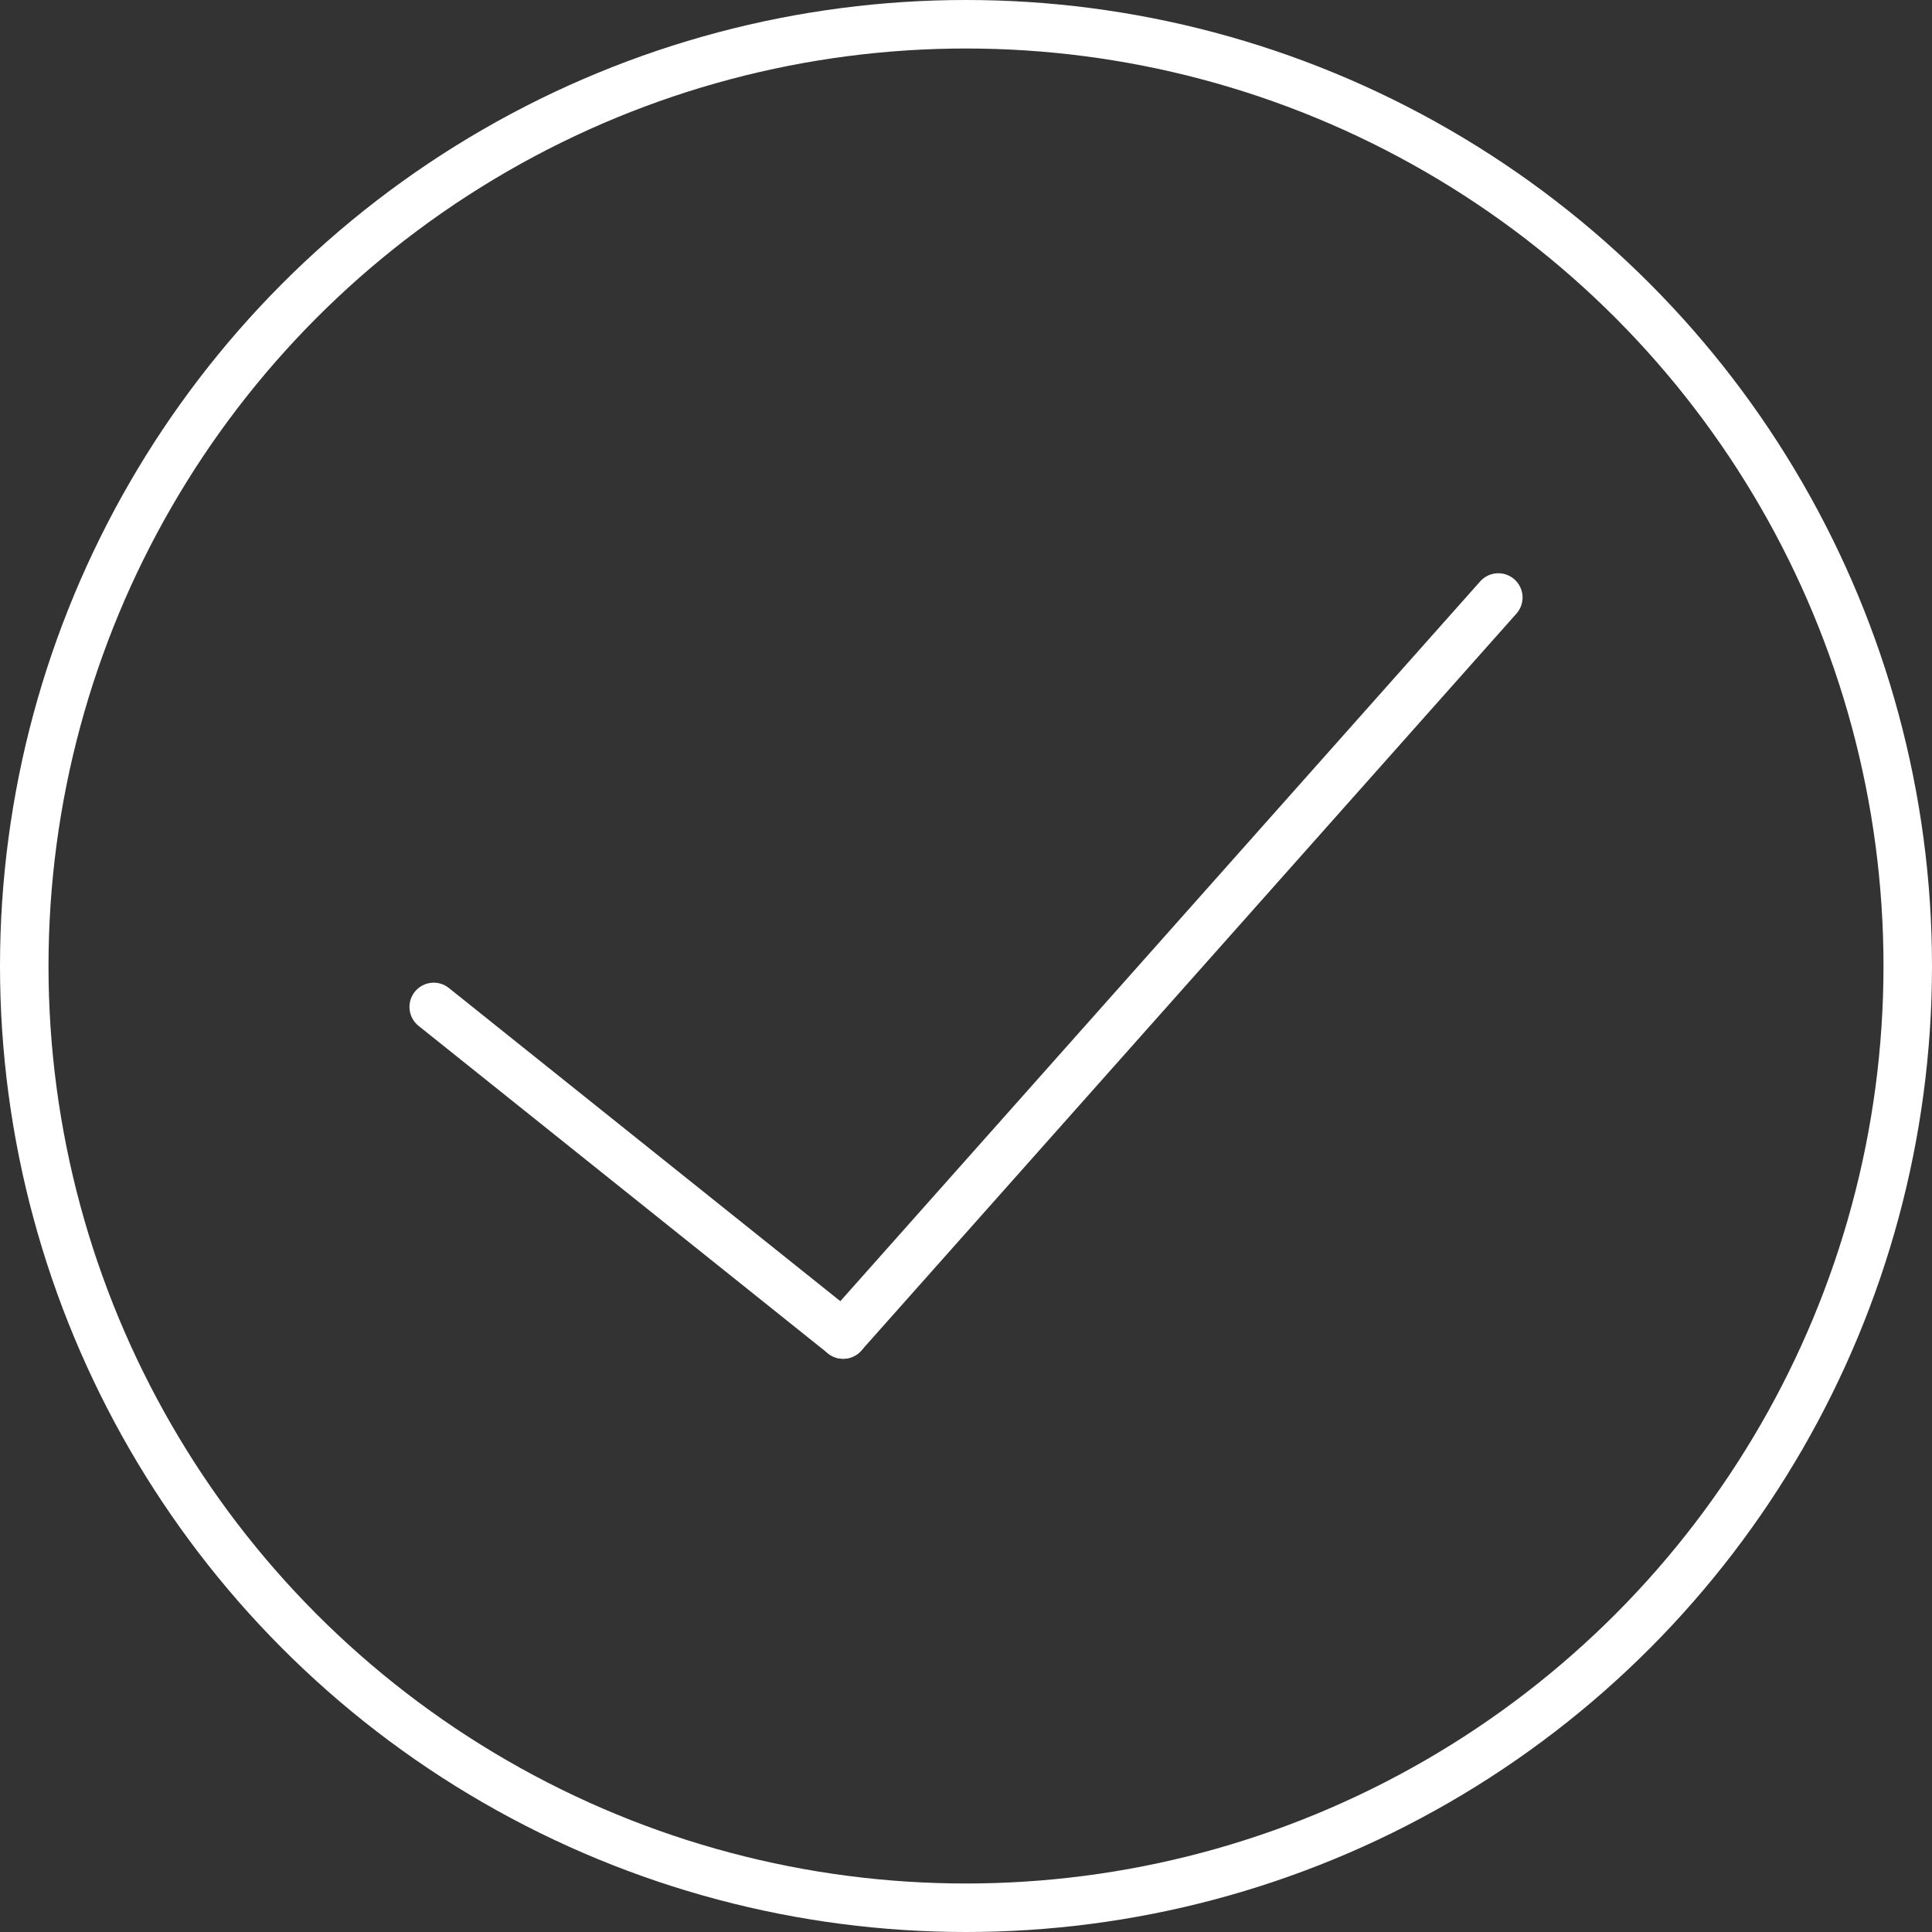
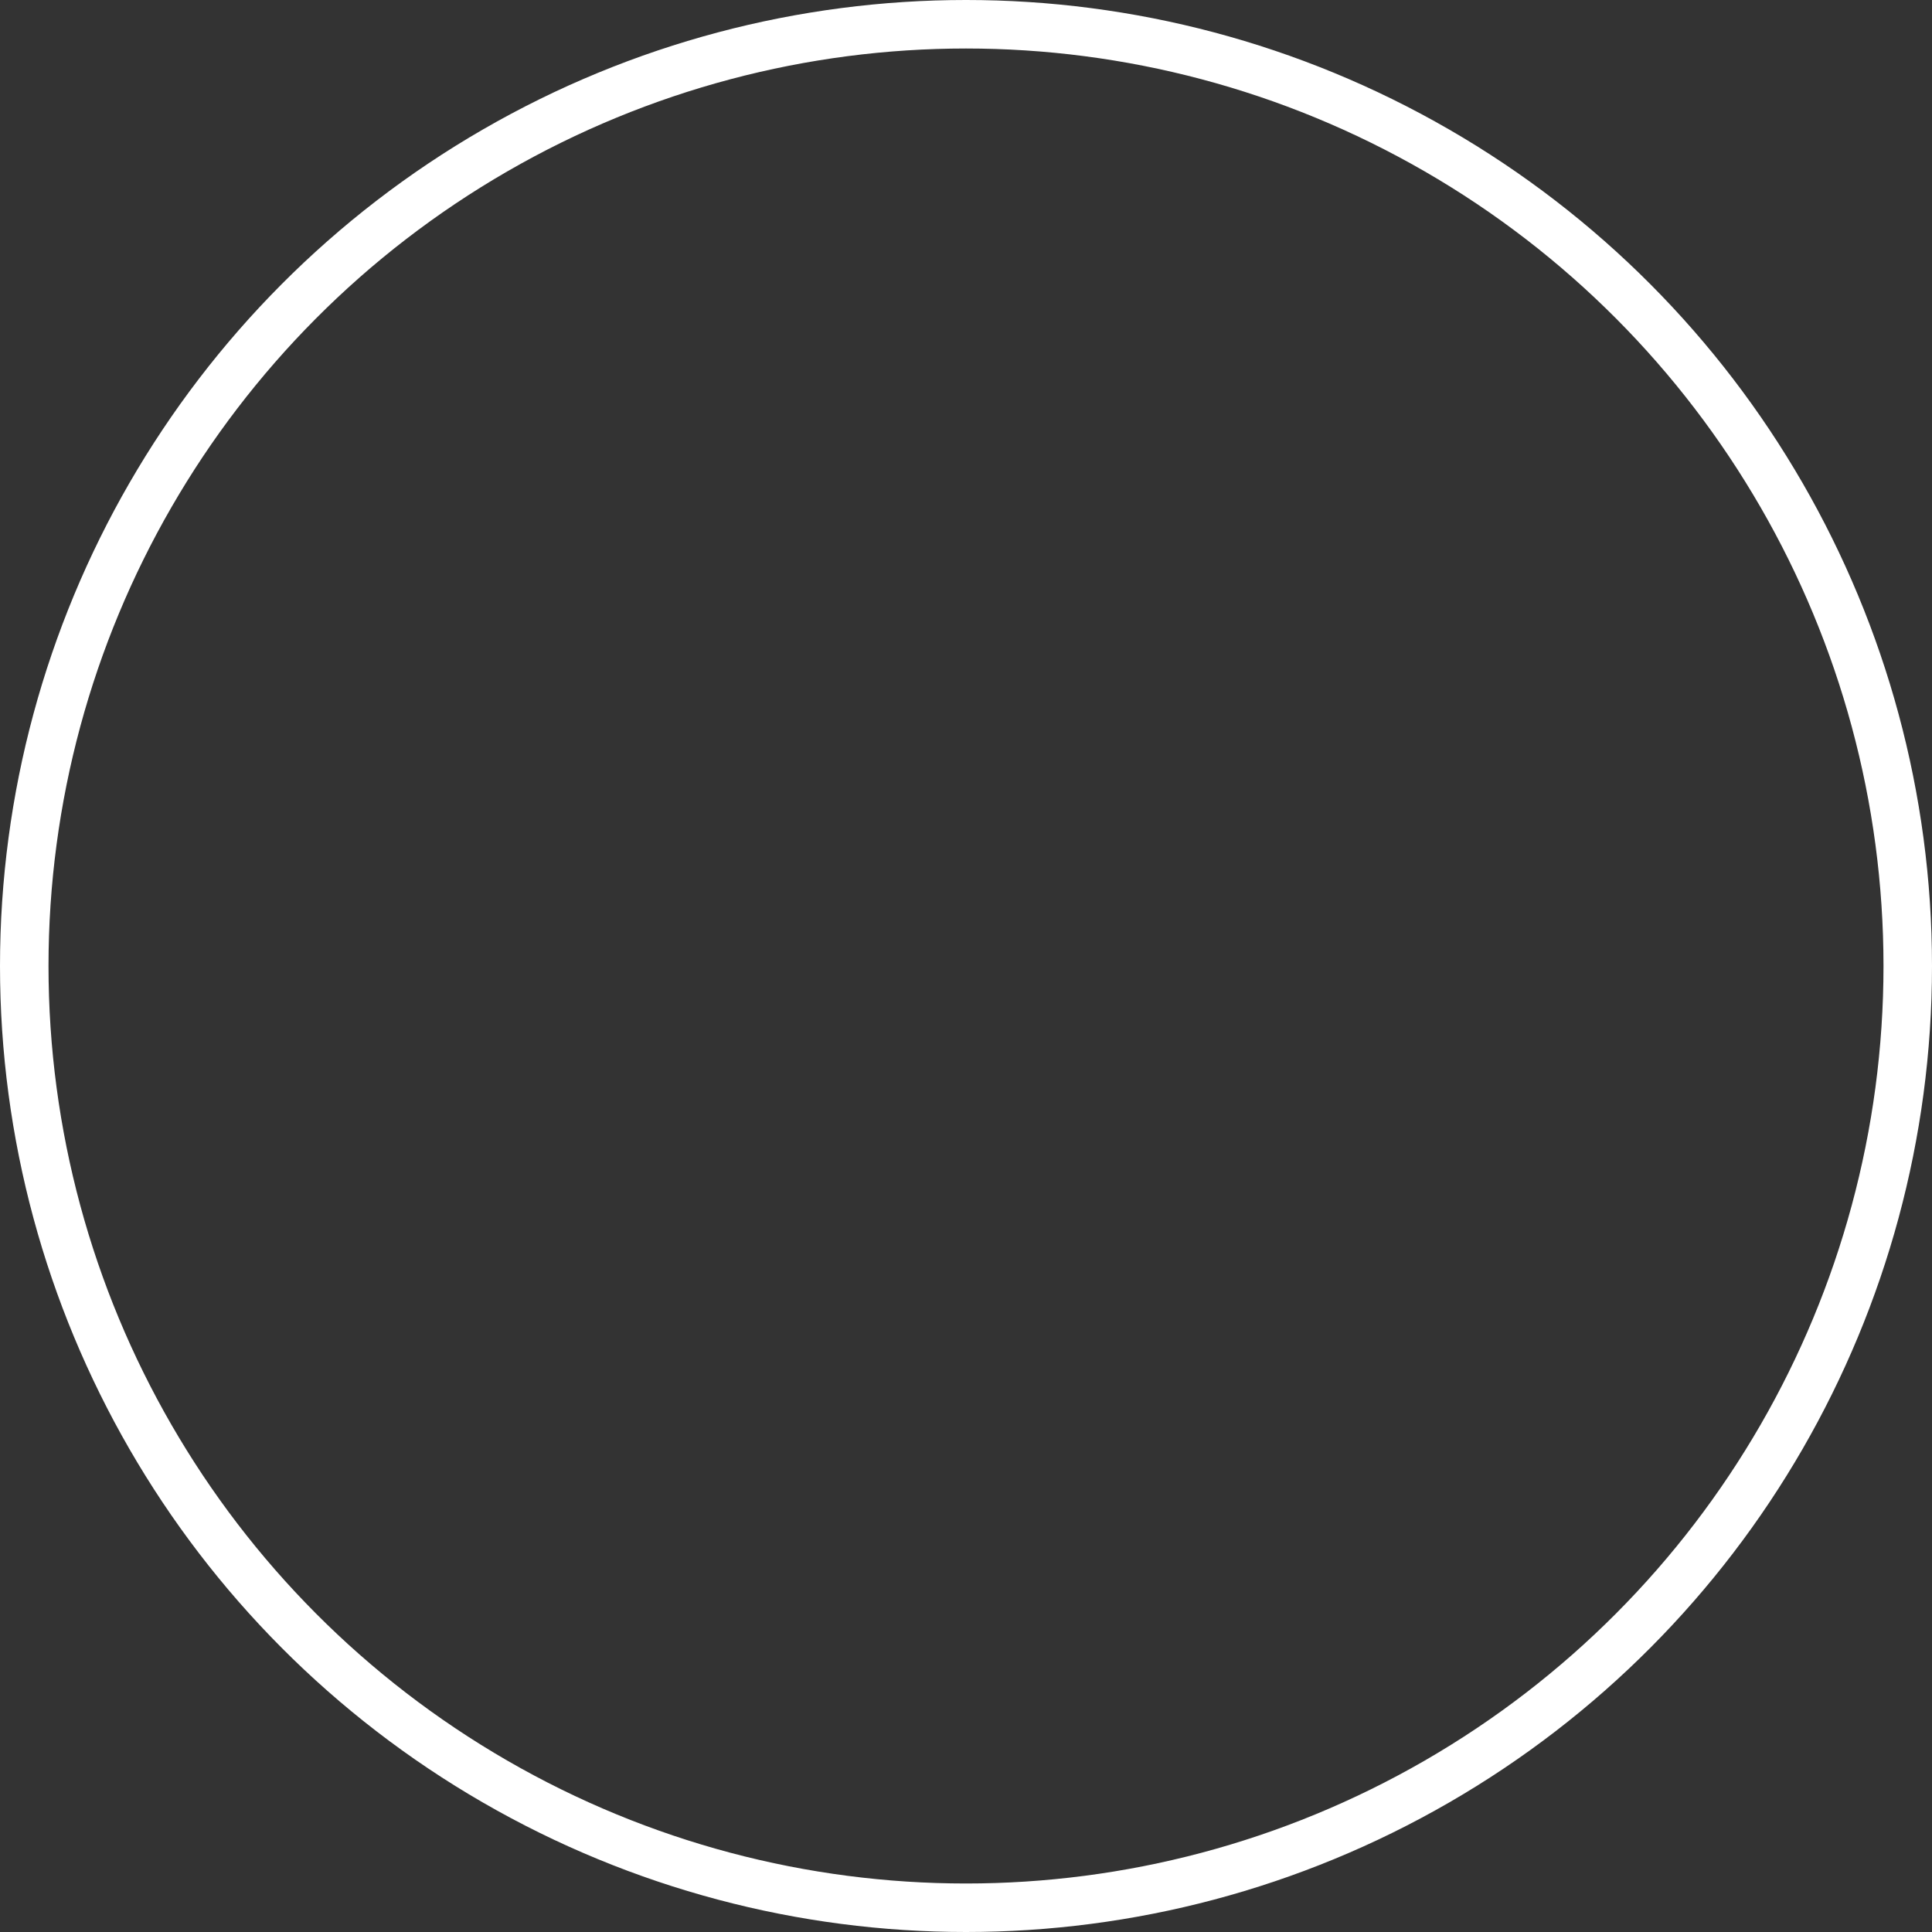
<svg xmlns="http://www.w3.org/2000/svg" version="1.1" id="Layer_1" x="0px" y="0px" viewBox="0 0 597.48 597.48" style="enable-background:new 0 0 597.48 597.48;" xml:space="preserve">
  <rect x="0" y="0" width="597.48" height="597.48" fill="#333333" stroke="none" />
  <style type="text/css">
	.st0{fill:none;stroke:#FFFFFF;stroke-width:15;stroke-linecap:round;stroke-linejoin:round;stroke-miterlimit:10;}
</style>
  <g>
    <circle class="st0" cx="298.74" cy="298.74" r="291.24" />
-     <line class="st0" x1="463.36" y1="184.78" x2="260.75" y2="412.7" />
-     <line class="st0" x1="134.13" y1="311.4" x2="260.75" y2="412.7" />
  </g>
</svg>